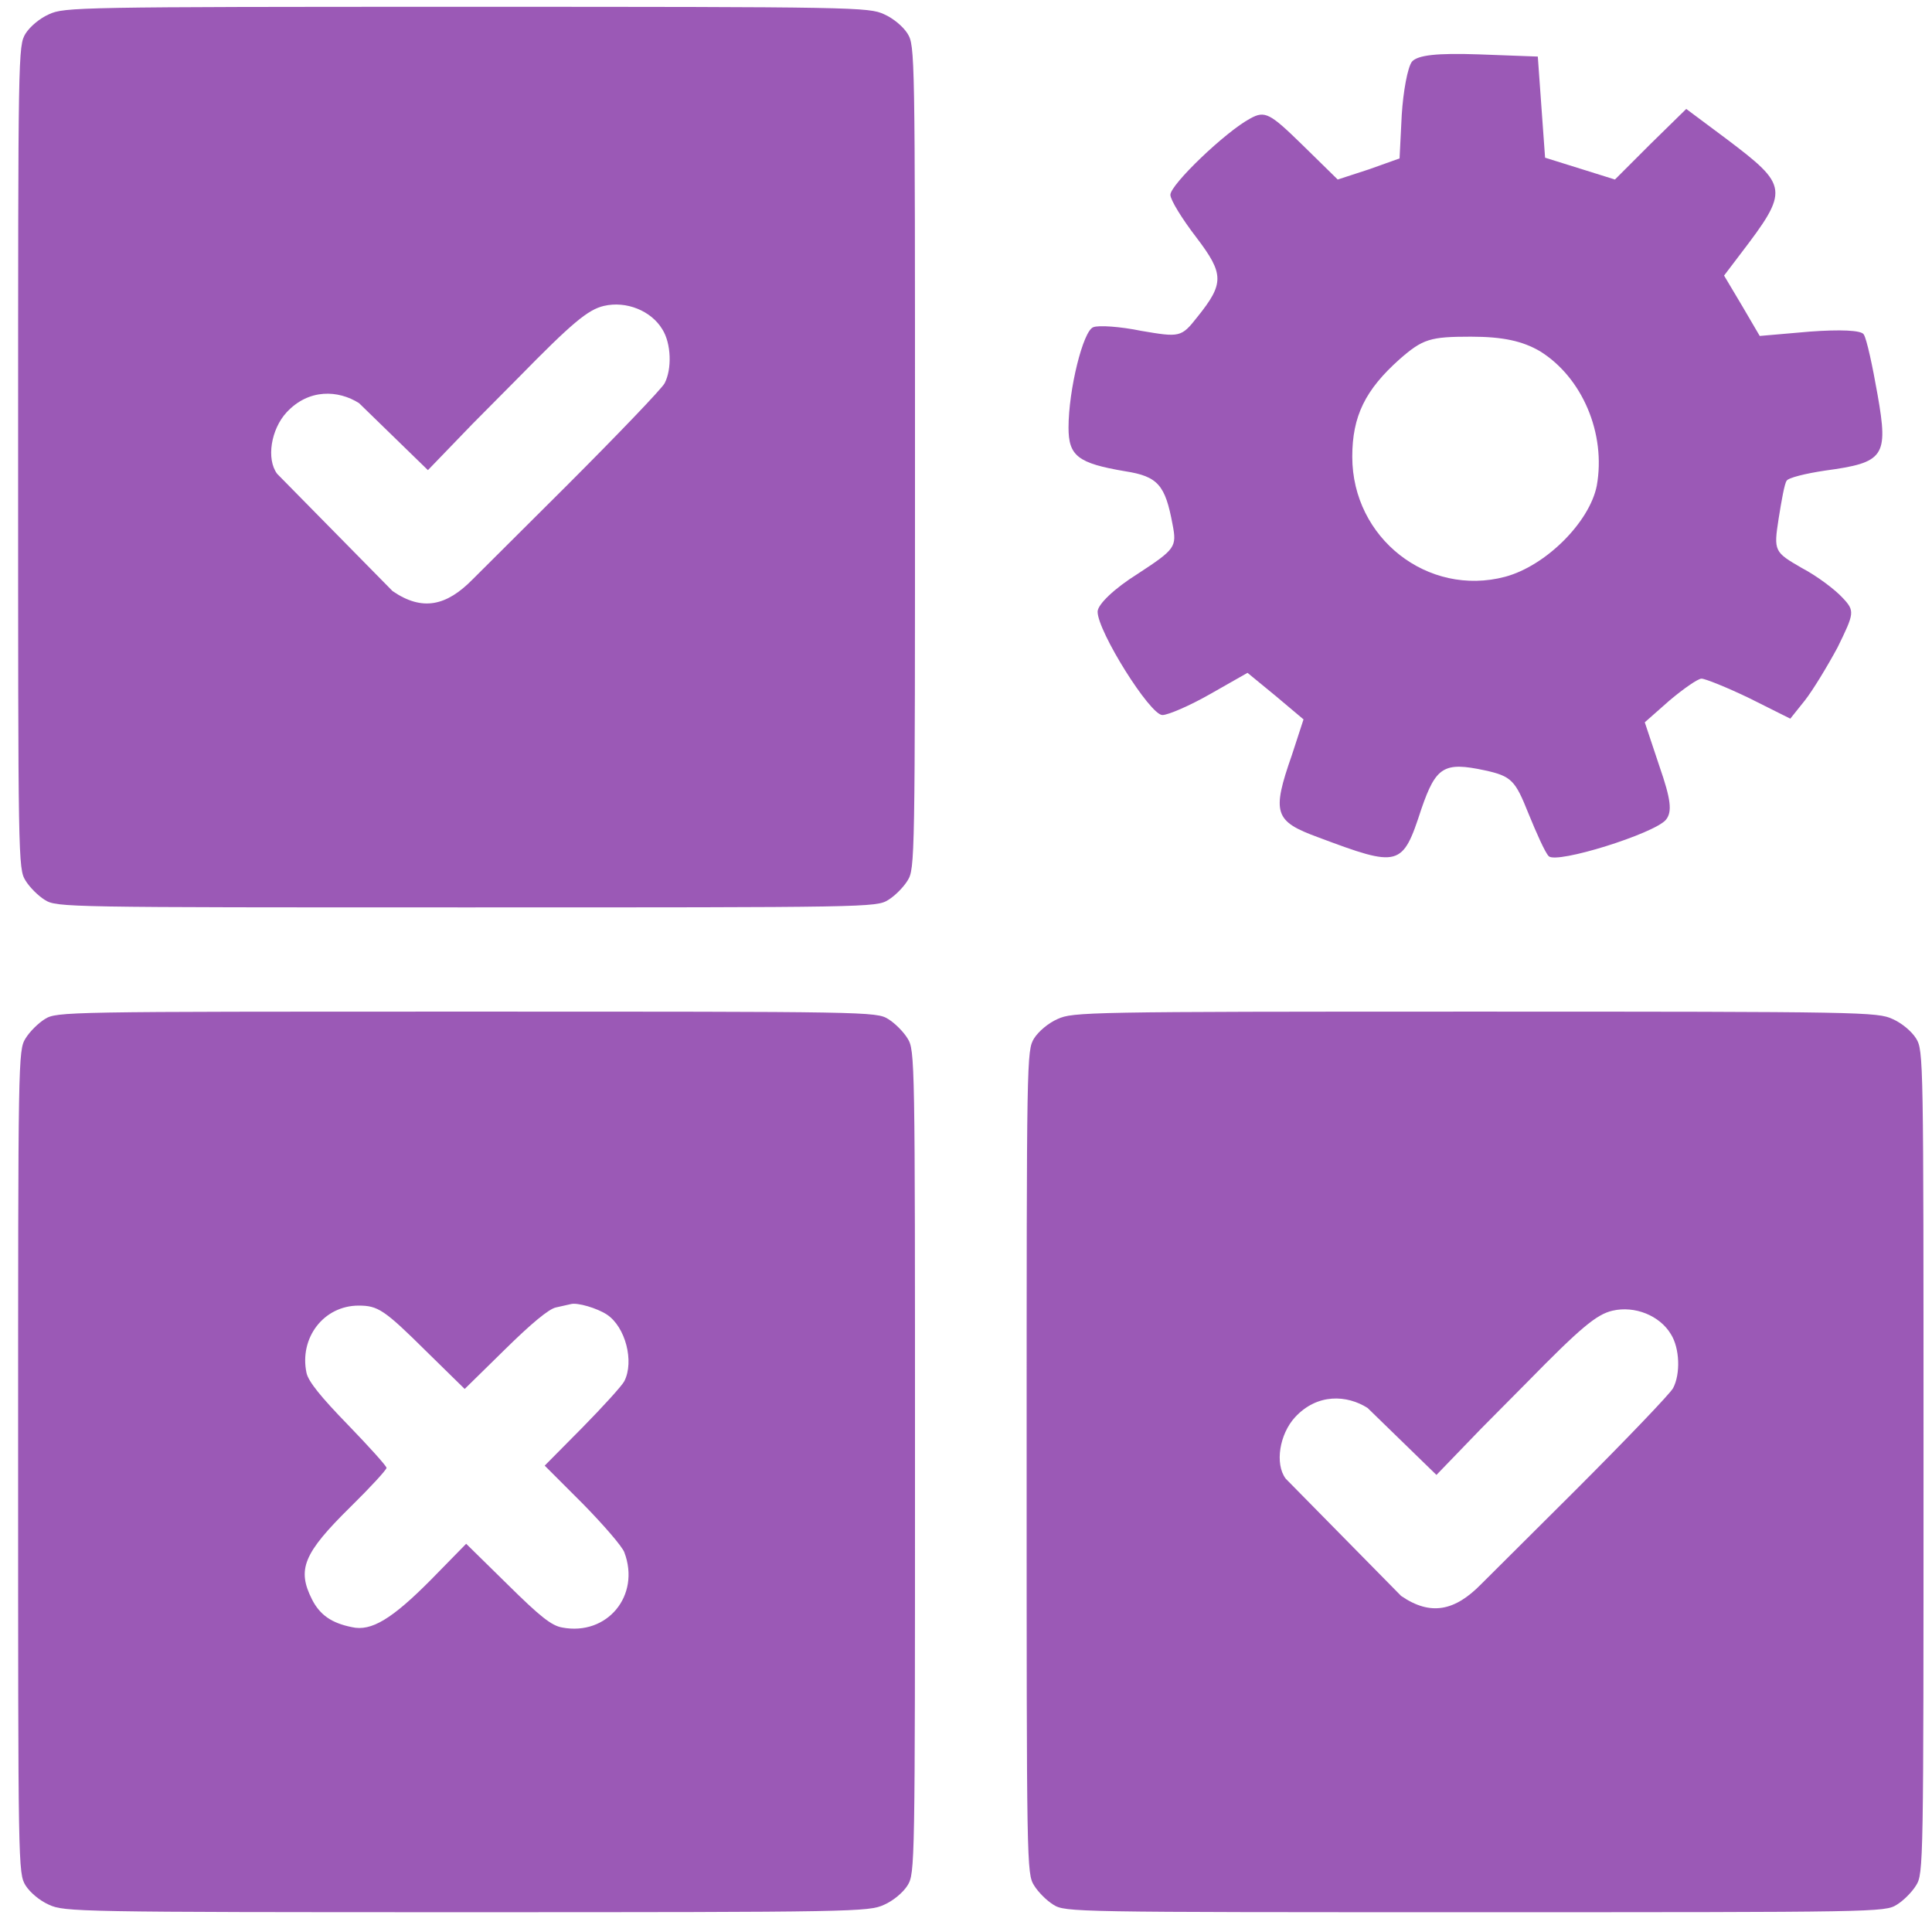
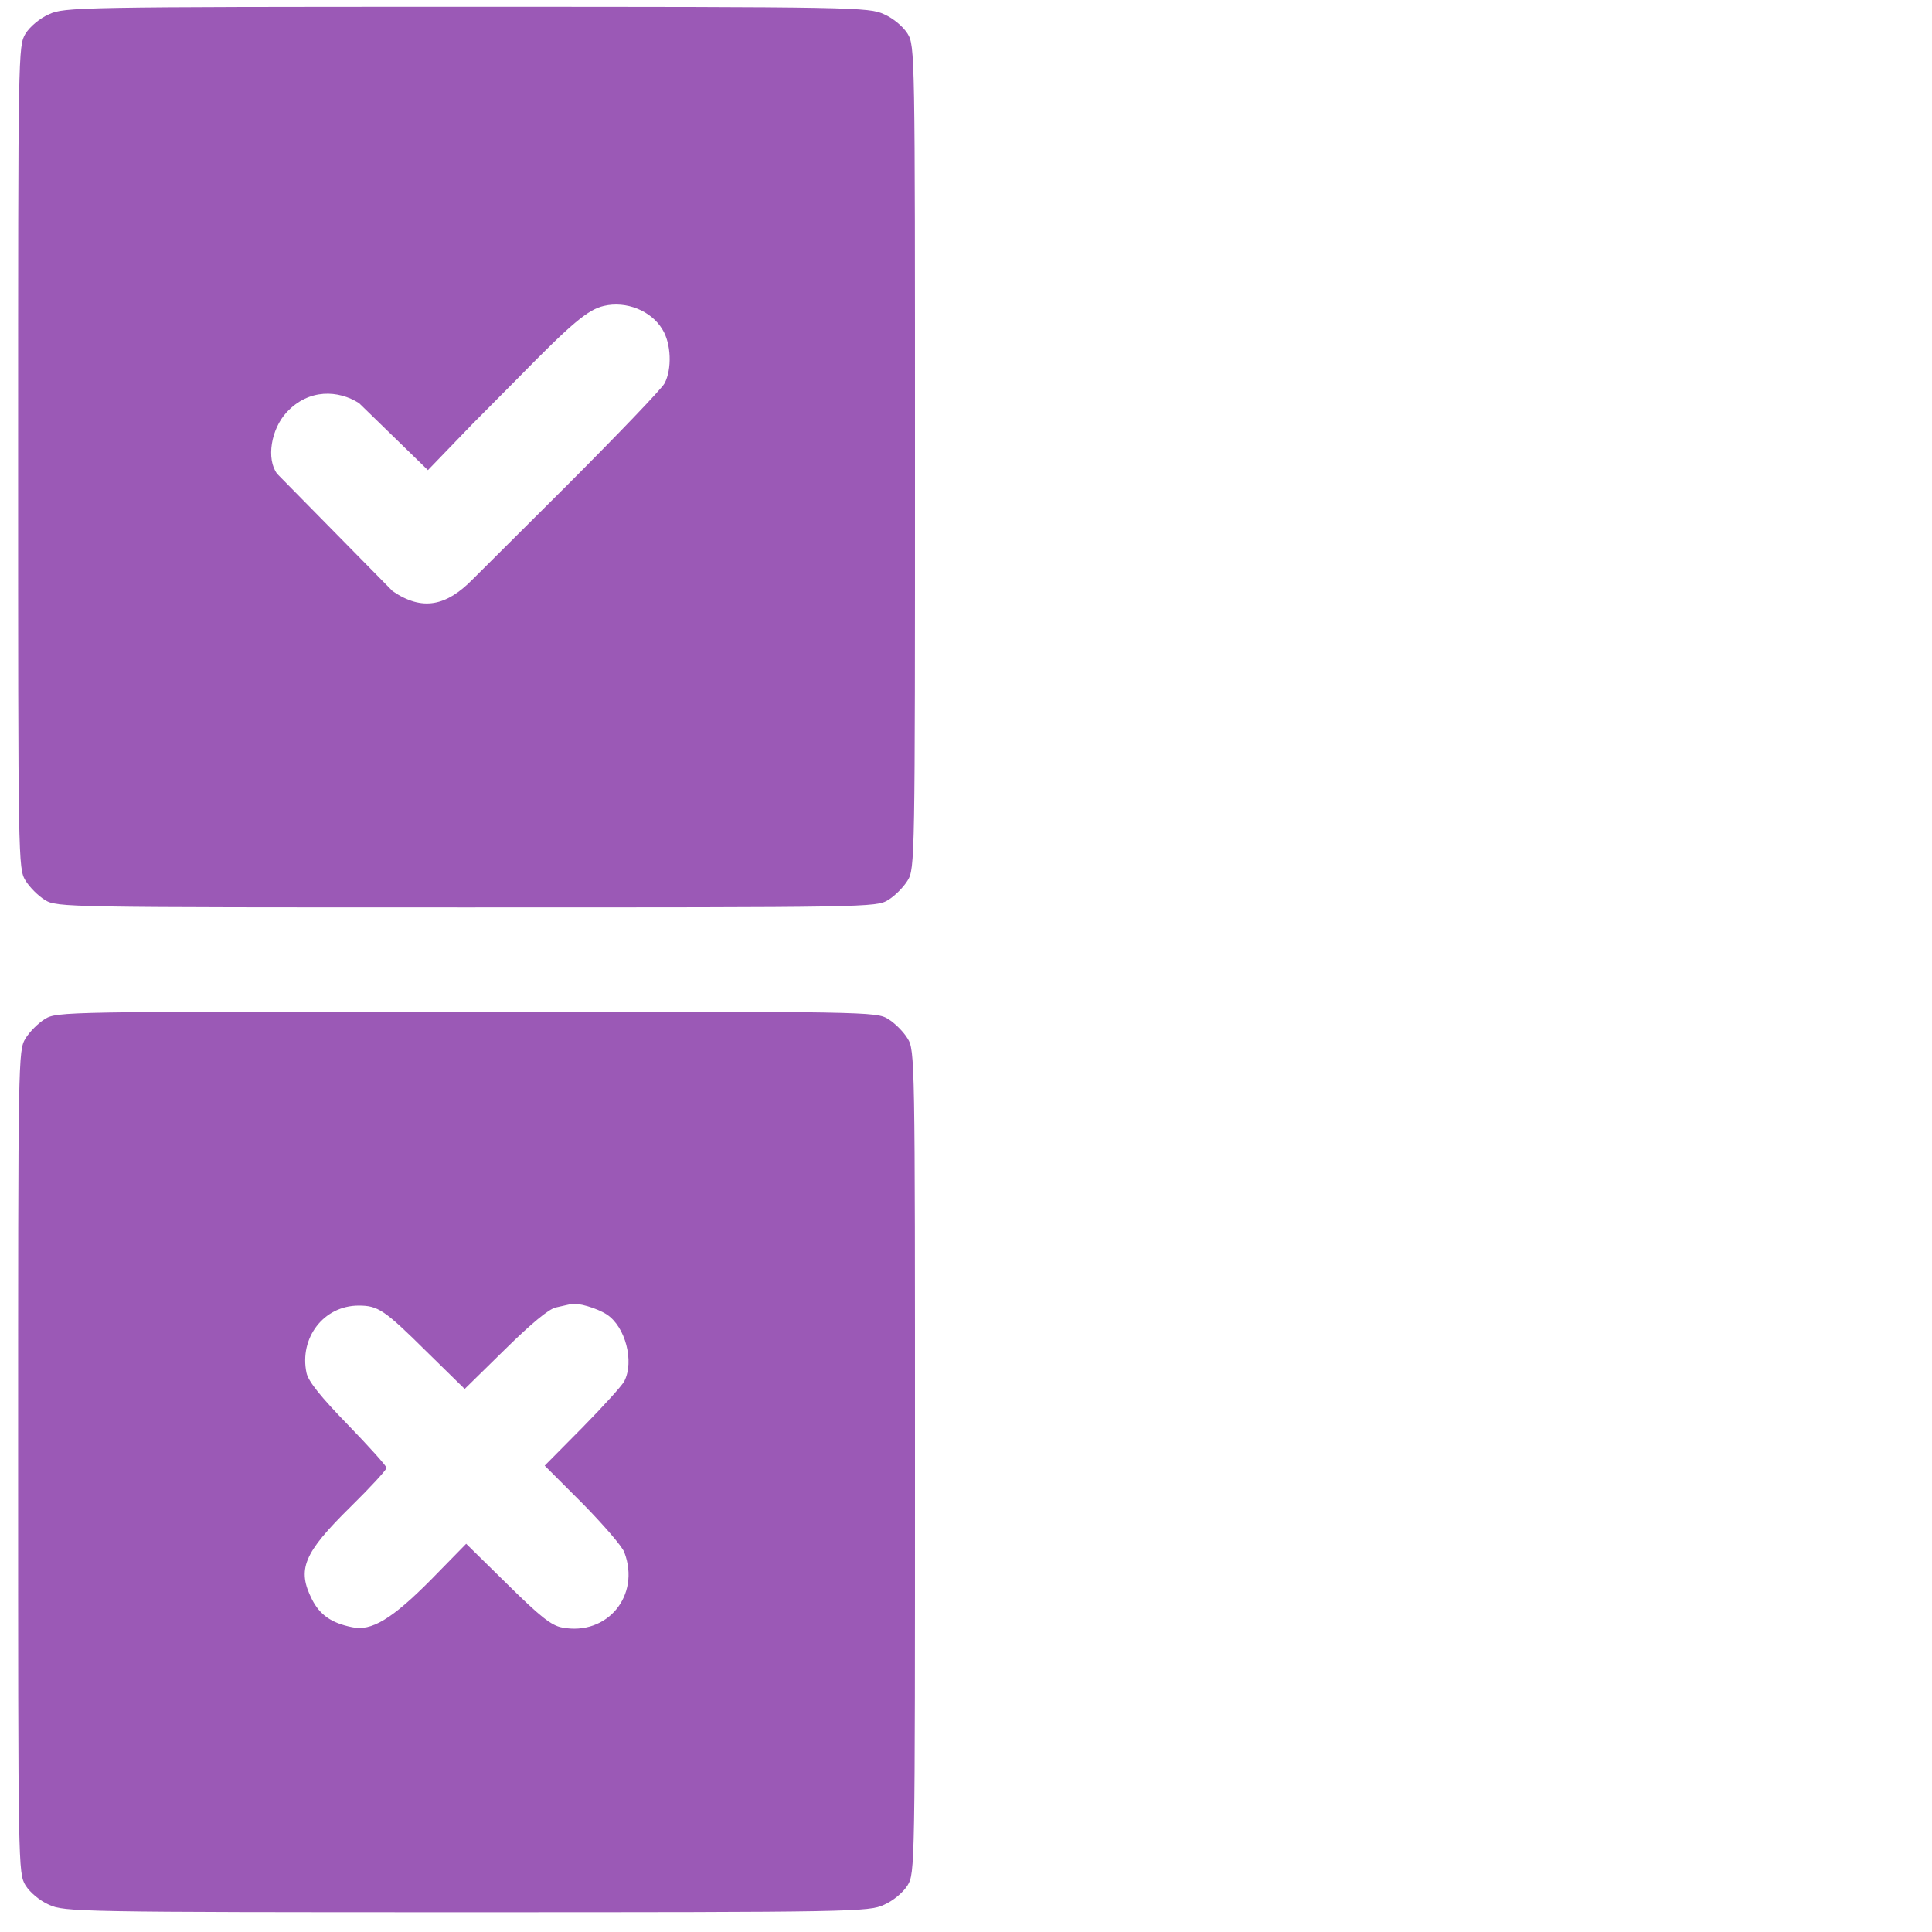
<svg xmlns="http://www.w3.org/2000/svg" width="90" height="90" viewBox="0 0 90 90" fill="none">
  <path fill-rule="evenodd" clip-rule="evenodd" d="M1.19 48.373C1.381 48.061 1.78 47.662 2.092 47.471C2.647 47.125 3.011 47.125 21.734 47.125C40.457 47.125 40.821 47.125 41.376 47.471C41.688 47.662 42.086 48.061 42.277 48.373C42.624 48.928 42.624 49.292 42.624 68.101C42.624 86.998 42.624 87.258 42.277 87.83C42.069 88.159 41.618 88.541 41.185 88.731C40.474 89.061 39.833 89.078 21.734 89.078C3.635 89.078 2.993 89.061 2.283 88.731C1.849 88.541 1.399 88.159 1.19 87.83C0.844 87.258 0.844 86.998 0.844 68.101C0.844 49.292 0.844 48.928 1.19 48.373ZM25.894 60.907C26.189 60.837 26.501 60.768 26.588 60.751C26.9 60.664 27.819 60.941 28.269 61.236C29.136 61.808 29.552 63.42 29.084 64.339C28.98 64.547 28.096 65.518 27.142 66.489L25.374 68.275L27.142 70.043C28.113 71.031 28.997 72.054 29.084 72.314C29.847 74.325 28.287 76.215 26.189 75.816C25.686 75.729 25.149 75.296 23.64 73.805L21.716 71.915L20.087 73.579C18.266 75.417 17.296 76.007 16.394 75.799C15.441 75.608 14.903 75.226 14.539 74.516C13.828 73.111 14.123 72.366 16.342 70.182C17.261 69.28 18.006 68.465 18.006 68.379C18.006 68.292 17.192 67.391 16.203 66.368C14.955 65.085 14.366 64.357 14.279 63.958C13.932 62.328 15.076 60.82 16.706 60.82C17.608 60.82 17.902 61.011 19.861 62.952L21.647 64.703L23.519 62.866C24.733 61.669 25.565 60.976 25.894 60.907Z" fill="#9B59B6" />
  <path fill-rule="evenodd" clip-rule="evenodd" d="M1.19 1.565C1.399 1.236 1.849 0.855 2.283 0.664C2.993 0.334 3.635 0.317 21.734 0.317C39.833 0.317 40.474 0.334 41.185 0.664C41.618 0.855 42.069 1.236 42.277 1.565C42.624 2.137 42.624 2.397 42.624 21.294C42.624 40.103 42.624 40.468 42.277 41.022C42.086 41.334 41.688 41.733 41.376 41.924C40.821 42.27 40.457 42.27 21.734 42.27C3.011 42.27 2.647 42.27 2.092 41.924C1.78 41.733 1.381 41.334 1.19 41.022C0.844 40.468 0.844 40.103 0.844 21.294C0.844 2.397 0.844 2.137 1.19 1.565ZM24.146 17.596C26.643 15.047 27.388 14.423 28.134 14.25C29.174 14.007 30.335 14.475 30.855 15.342C31.271 16.001 31.306 17.197 30.959 17.856C30.821 18.116 28.758 20.265 26.365 22.658L22.014 26.992C20.8 28.228 19.674 28.488 18.287 27.535L12.912 22.074C12.393 21.381 12.629 19.994 13.346 19.214C14.386 18.087 15.773 18.173 16.726 18.78L19.934 21.901L22.014 19.745L24.146 17.596Z" fill="#9B59B6" />
-   <path fill-rule="evenodd" clip-rule="evenodd" d="M48.171 48.373C48.38 48.044 48.83 47.662 49.264 47.471C49.974 47.142 50.616 47.125 68.715 47.125C86.814 47.125 87.455 47.142 88.166 47.471C88.599 47.662 89.05 48.044 89.258 48.373C89.605 48.945 89.605 49.205 89.605 68.101C89.605 86.911 89.605 87.275 89.258 87.83C89.067 88.142 88.669 88.541 88.357 88.731C87.802 89.078 87.438 89.078 68.715 89.078C49.992 89.078 49.628 89.078 49.073 88.731C48.761 88.541 48.362 88.142 48.171 87.83C47.825 87.275 47.825 86.911 47.825 68.101C47.825 49.205 47.825 48.945 48.171 48.373ZM71.127 64.403C73.624 61.855 74.369 61.231 75.115 61.057C76.155 60.815 77.316 61.283 77.836 62.15C78.252 62.808 78.287 64.005 77.94 64.663C77.802 64.923 75.739 67.073 73.346 69.466L68.995 73.799C67.781 75.036 66.654 75.296 65.268 74.343L59.893 68.882C59.374 68.188 59.61 66.801 60.327 66.021C61.367 64.894 62.754 64.981 63.707 65.588L66.915 68.708L68.995 66.553L71.127 64.403Z" fill="#9B59B6" />
-   <path d="M65.774 2.872C65.57 3.143 65.367 4.262 65.299 5.346L65.197 7.38L63.774 7.888L62.316 8.363L60.656 6.736C59.164 5.279 58.927 5.143 58.249 5.516C57.097 6.126 54.521 8.6 54.521 9.075C54.521 9.312 55.063 10.193 55.741 11.074C57.029 12.769 57.029 13.21 55.775 14.769C55.029 15.718 54.961 15.718 53.165 15.413C52.182 15.21 51.165 15.142 50.928 15.243C50.453 15.413 49.776 18.158 49.776 19.921C49.776 21.243 50.216 21.582 52.419 21.954C53.944 22.192 54.283 22.599 54.622 24.429C54.826 25.48 54.758 25.581 52.995 26.734C51.911 27.412 51.131 28.157 51.131 28.496C51.131 29.411 53.572 33.309 54.148 33.309C54.419 33.309 55.436 32.868 56.385 32.326L58.114 31.343L59.435 32.428L60.723 33.512L60.181 35.173C59.232 37.885 59.368 38.258 61.401 39.003C65.197 40.427 65.333 40.393 66.214 37.681C66.892 35.715 67.265 35.478 69.163 35.885C70.417 36.156 70.587 36.359 71.197 37.885C71.57 38.8 71.976 39.715 72.146 39.885C72.519 40.257 77.06 38.834 77.603 38.19C77.908 37.817 77.84 37.241 77.298 35.682L76.62 33.648L77.772 32.631C78.416 32.089 79.094 31.614 79.263 31.614C79.433 31.614 80.45 32.021 81.501 32.529L83.399 33.478L84.076 32.631C84.449 32.157 85.127 31.038 85.602 30.157C86.381 28.564 86.415 28.462 85.839 27.852C85.5 27.479 84.653 26.835 83.941 26.462C82.653 25.717 82.619 25.683 82.856 24.158C82.992 23.31 83.127 22.531 83.229 22.395C83.297 22.259 84.11 22.056 85.026 21.921C87.771 21.548 87.974 21.277 87.466 18.396C87.229 17.04 86.957 15.786 86.822 15.582C86.72 15.379 85.703 15.345 84.314 15.447L81.975 15.65L81.162 14.261L80.314 12.837L81.06 11.854C83.365 8.837 83.331 8.668 80.416 6.465L78.552 5.075L76.891 6.702L75.23 8.363L73.603 7.854L71.976 7.346L71.807 5.007L71.637 2.635L68.892 2.533C66.926 2.465 66.045 2.567 65.774 2.872ZM71.739 16.362C73.705 17.582 74.823 20.192 74.383 22.632C74.044 24.327 72.01 26.361 70.112 26.869C66.519 27.818 62.994 25.073 62.994 21.277C62.994 19.378 63.604 18.158 65.197 16.735C66.282 15.786 66.621 15.684 68.519 15.684C70.01 15.684 70.926 15.887 71.739 16.362Z" fill="#9B59B6" />
</svg>